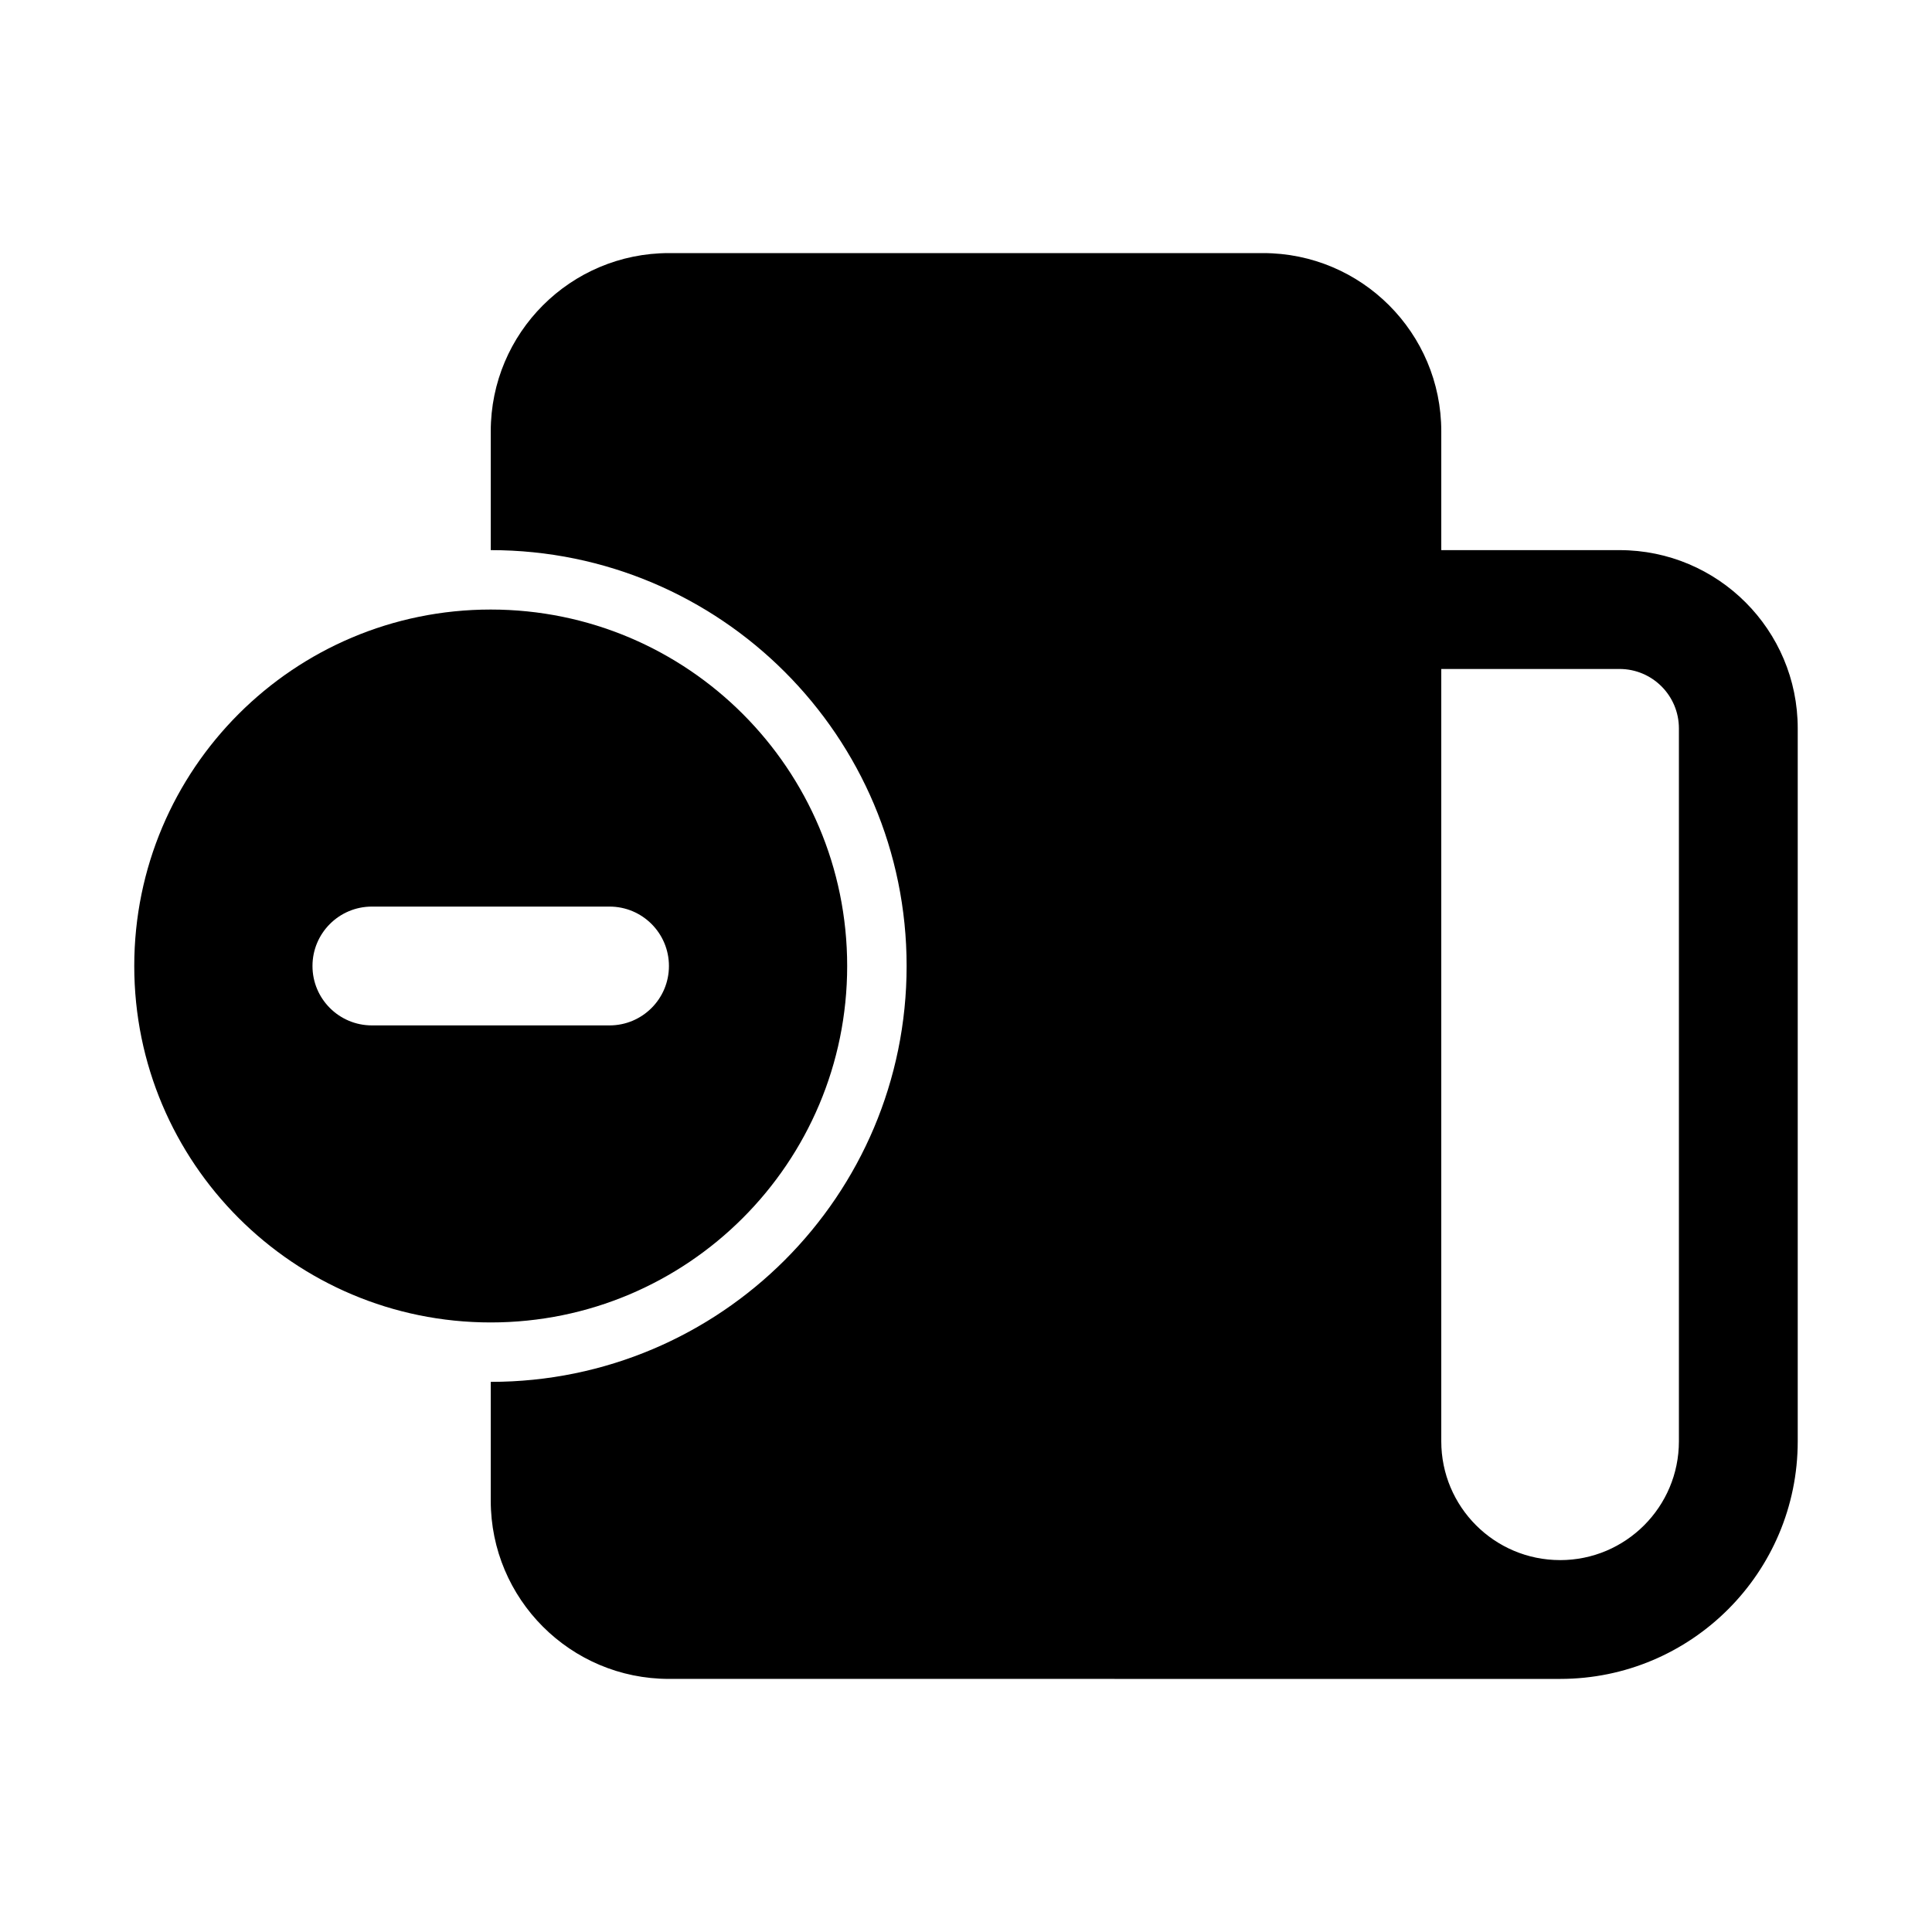
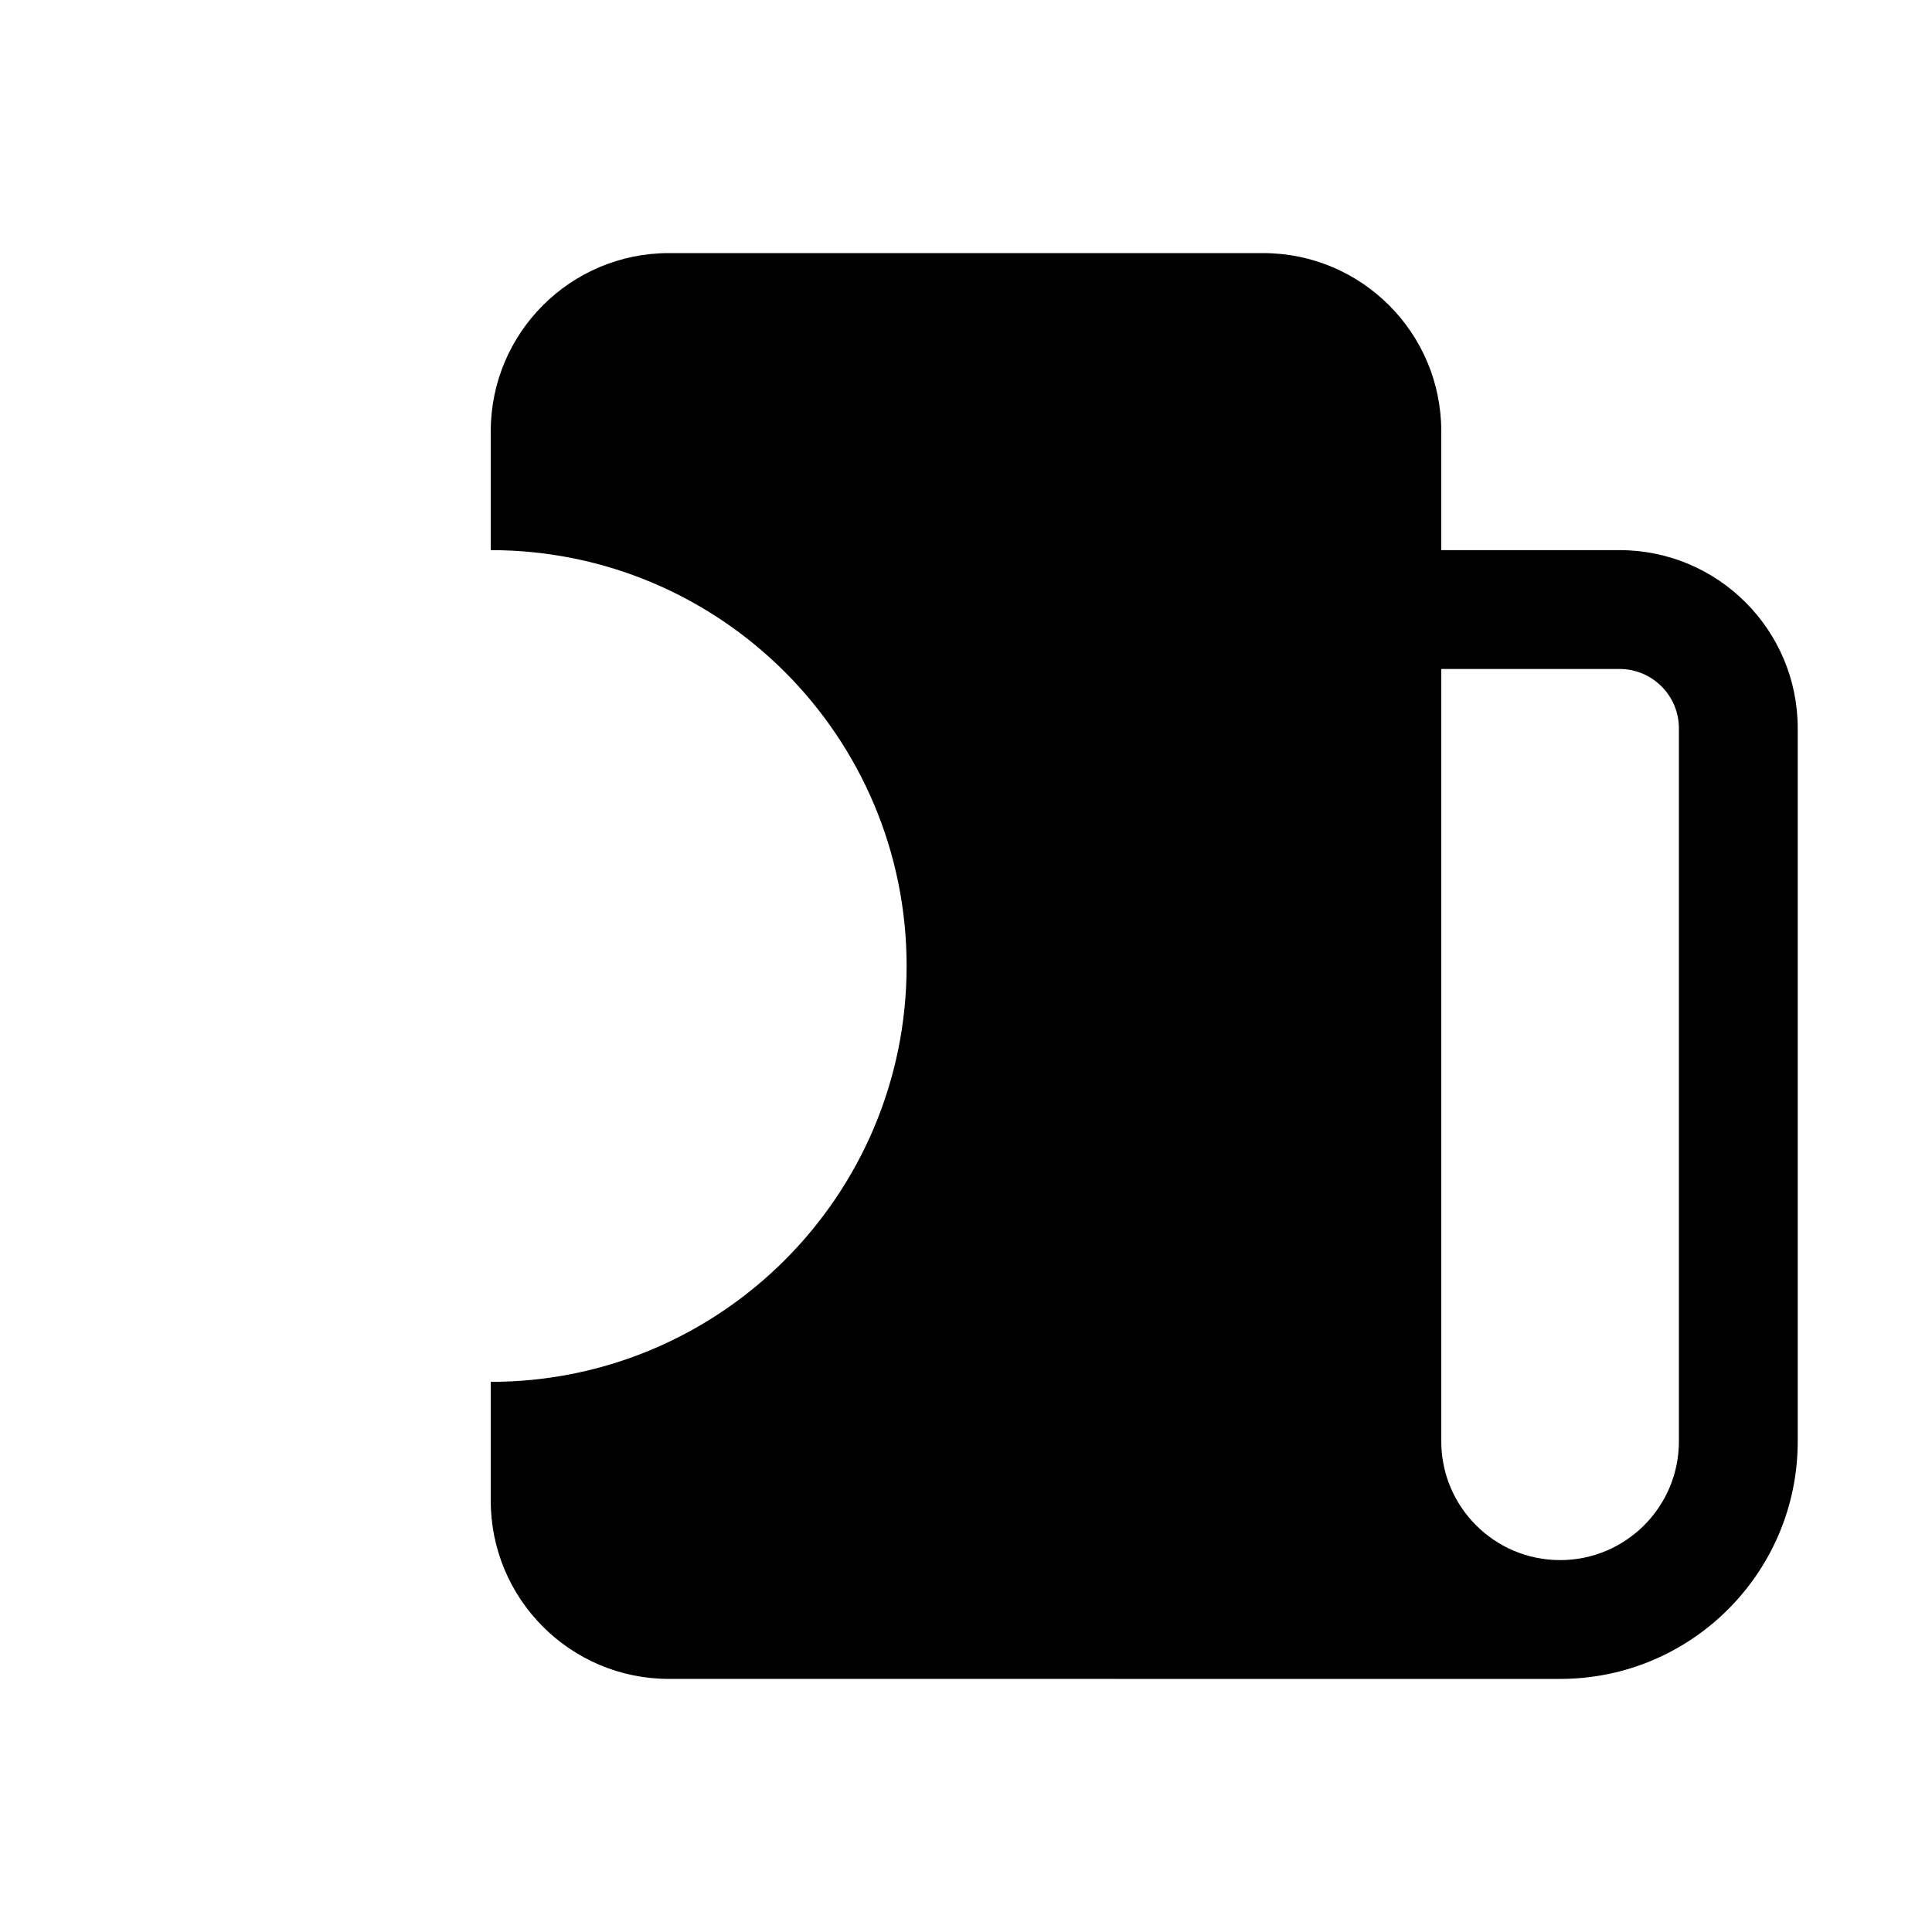
<svg xmlns="http://www.w3.org/2000/svg" fill="#000000" width="800px" height="800px" version="1.1" viewBox="144 144 512 512">
  <g fill-rule="evenodd">
    <path d="m557.44 588.93c34.781 0 62.977-28.195 62.977-62.977v-188.93c0-26.086-21.145-47.234-47.23-47.234h-47.234v-31.488c0-26.086-21.145-47.23-47.23-47.23h-157.44c-26.086 0-47.23 21.145-47.23 47.23v31.488c60.867 0 110.21 49.344 110.21 110.21 0 60.863-49.34 110.21-110.21 110.21v31.488c0 26.086 21.145 47.23 47.23 47.23zm0-31.488c-17.391 0-31.488-14.098-31.488-31.488v-204.67h47.234c8.695 0 15.742 7.051 15.742 15.746v188.93c0 17.391-14.098 31.488-31.488 31.488z" />
-     <path d="m179.58 400c0-52.172 42.293-94.465 94.465-94.465s94.465 42.293 94.465 94.465c0 52.168-42.293 94.461-94.465 94.461s-94.465-42.293-94.465-94.461zm62.977-15.746c-8.695 0-15.746 7.051-15.746 15.746s7.051 15.742 15.746 15.742h62.977c8.695 0 15.742-7.047 15.742-15.742s-7.047-15.746-15.742-15.746z" />
  </g>
</svg>